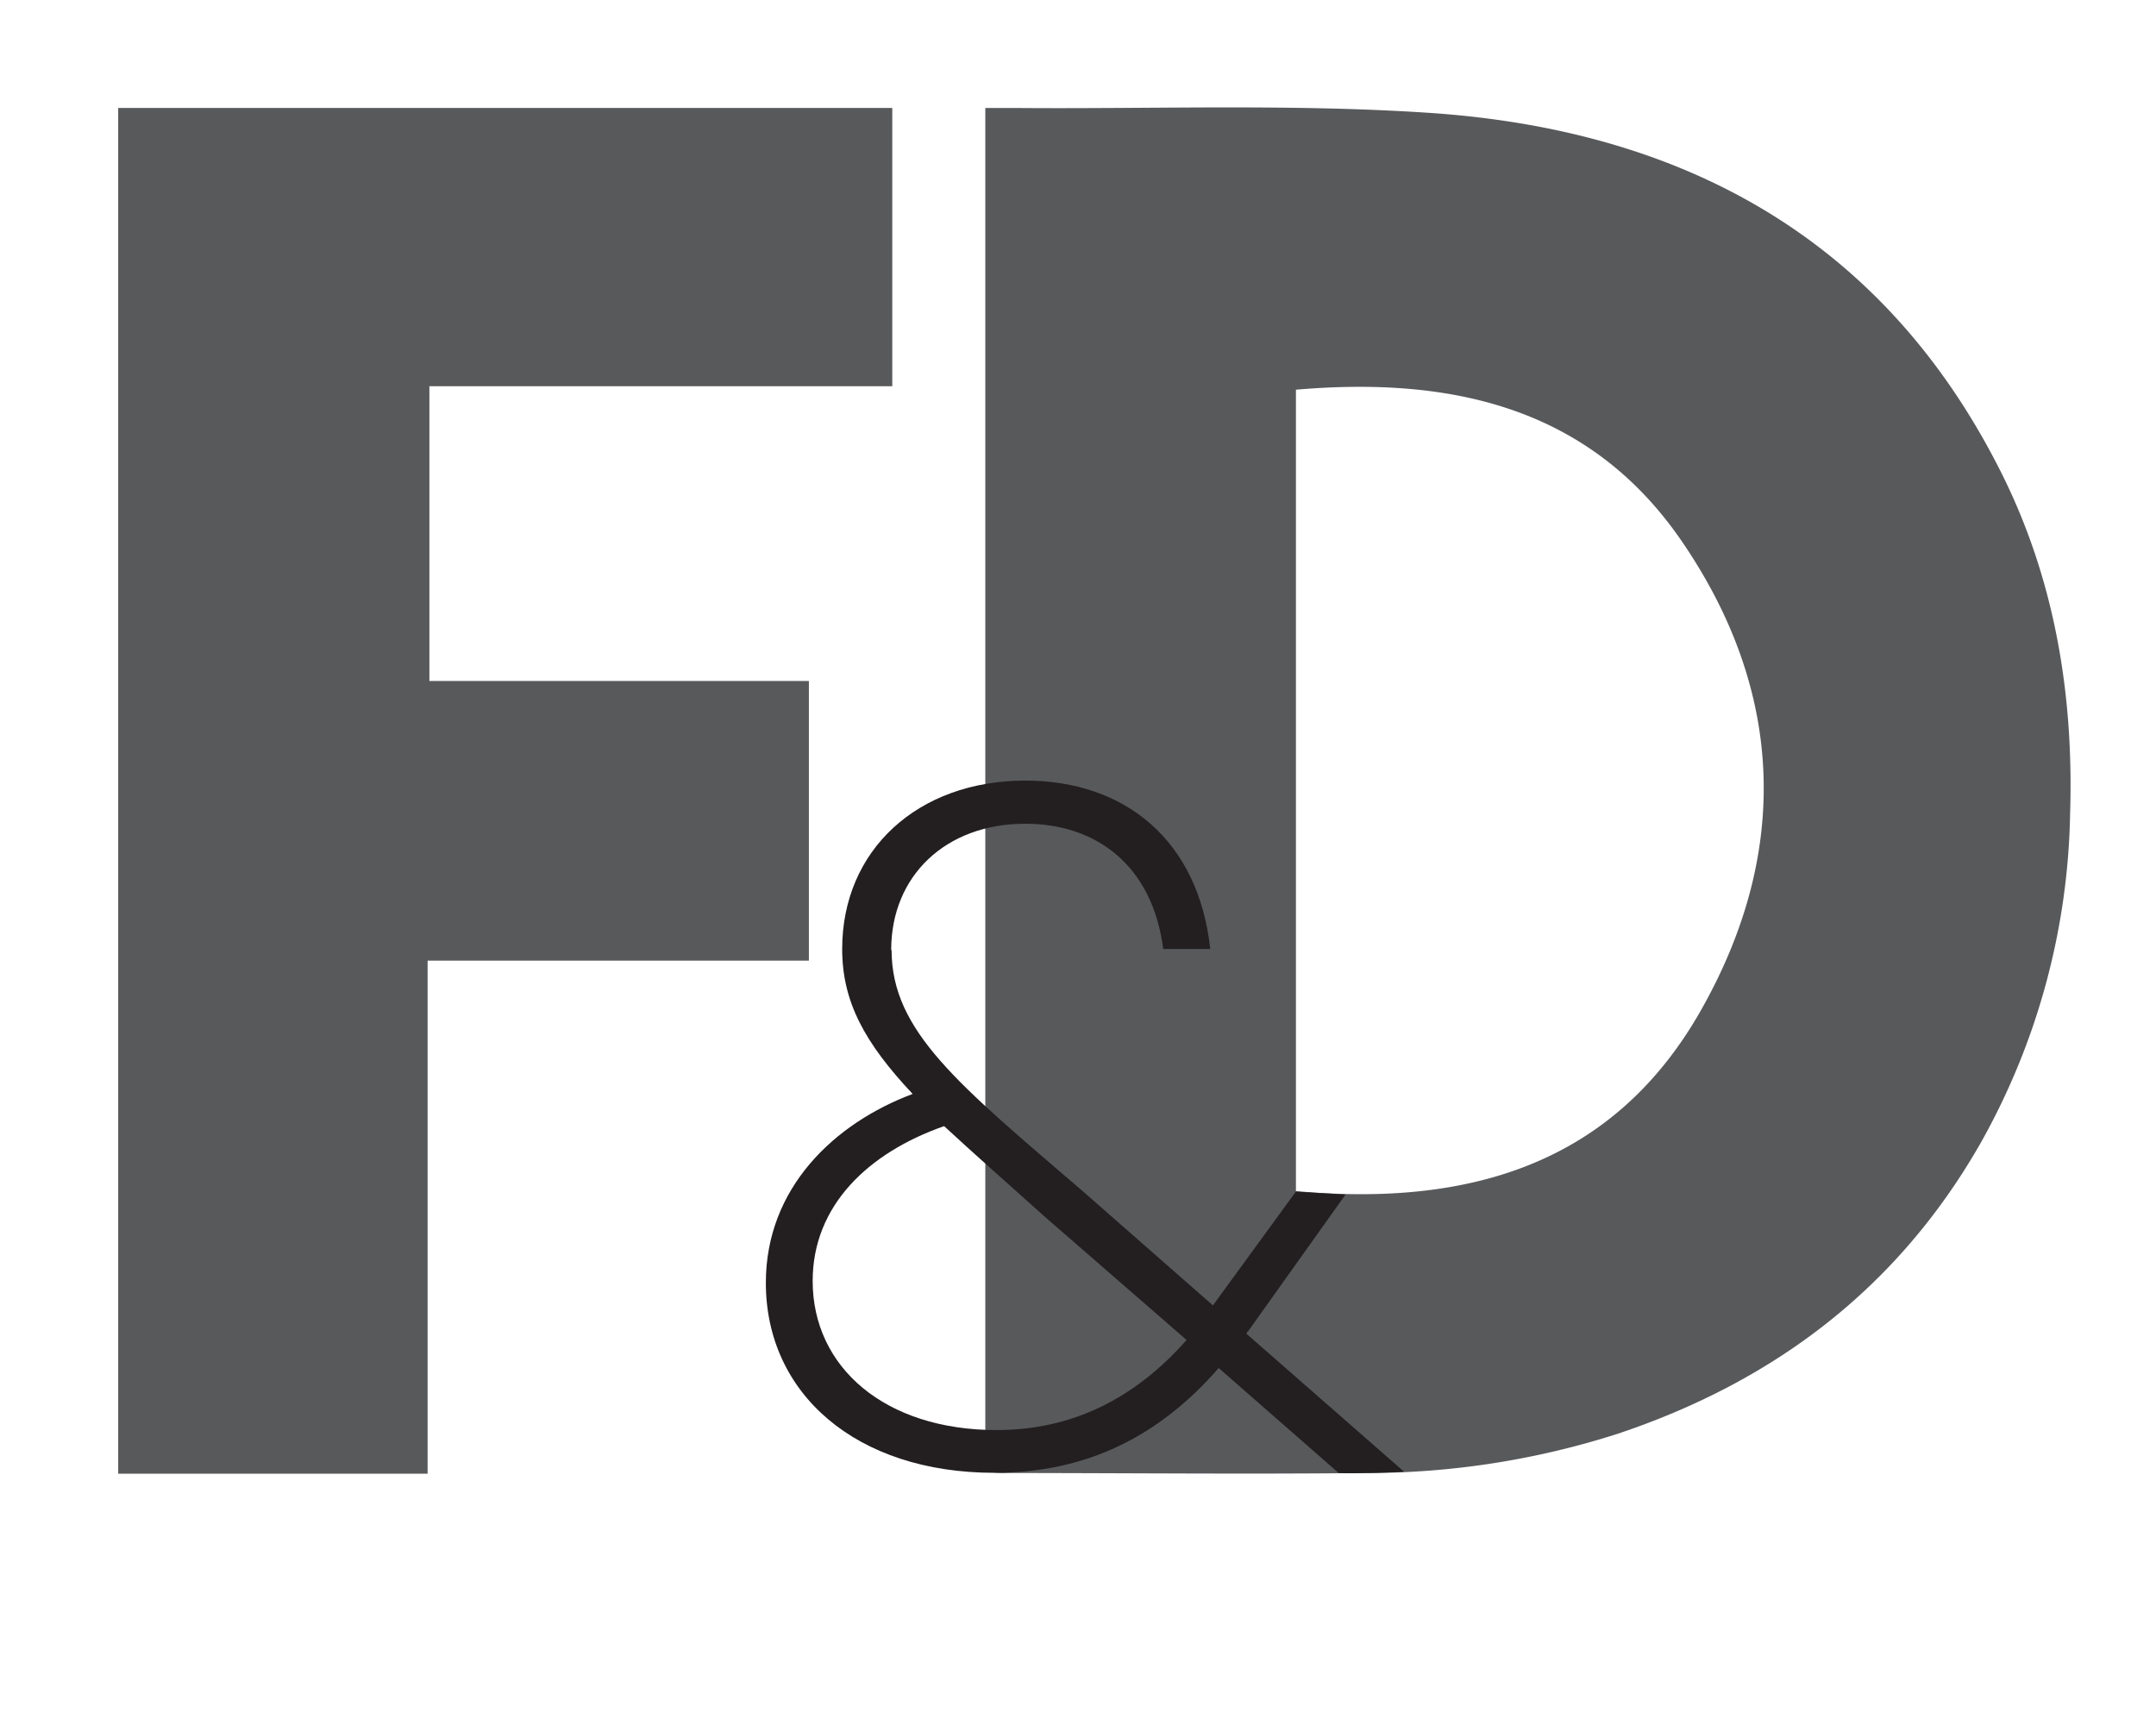
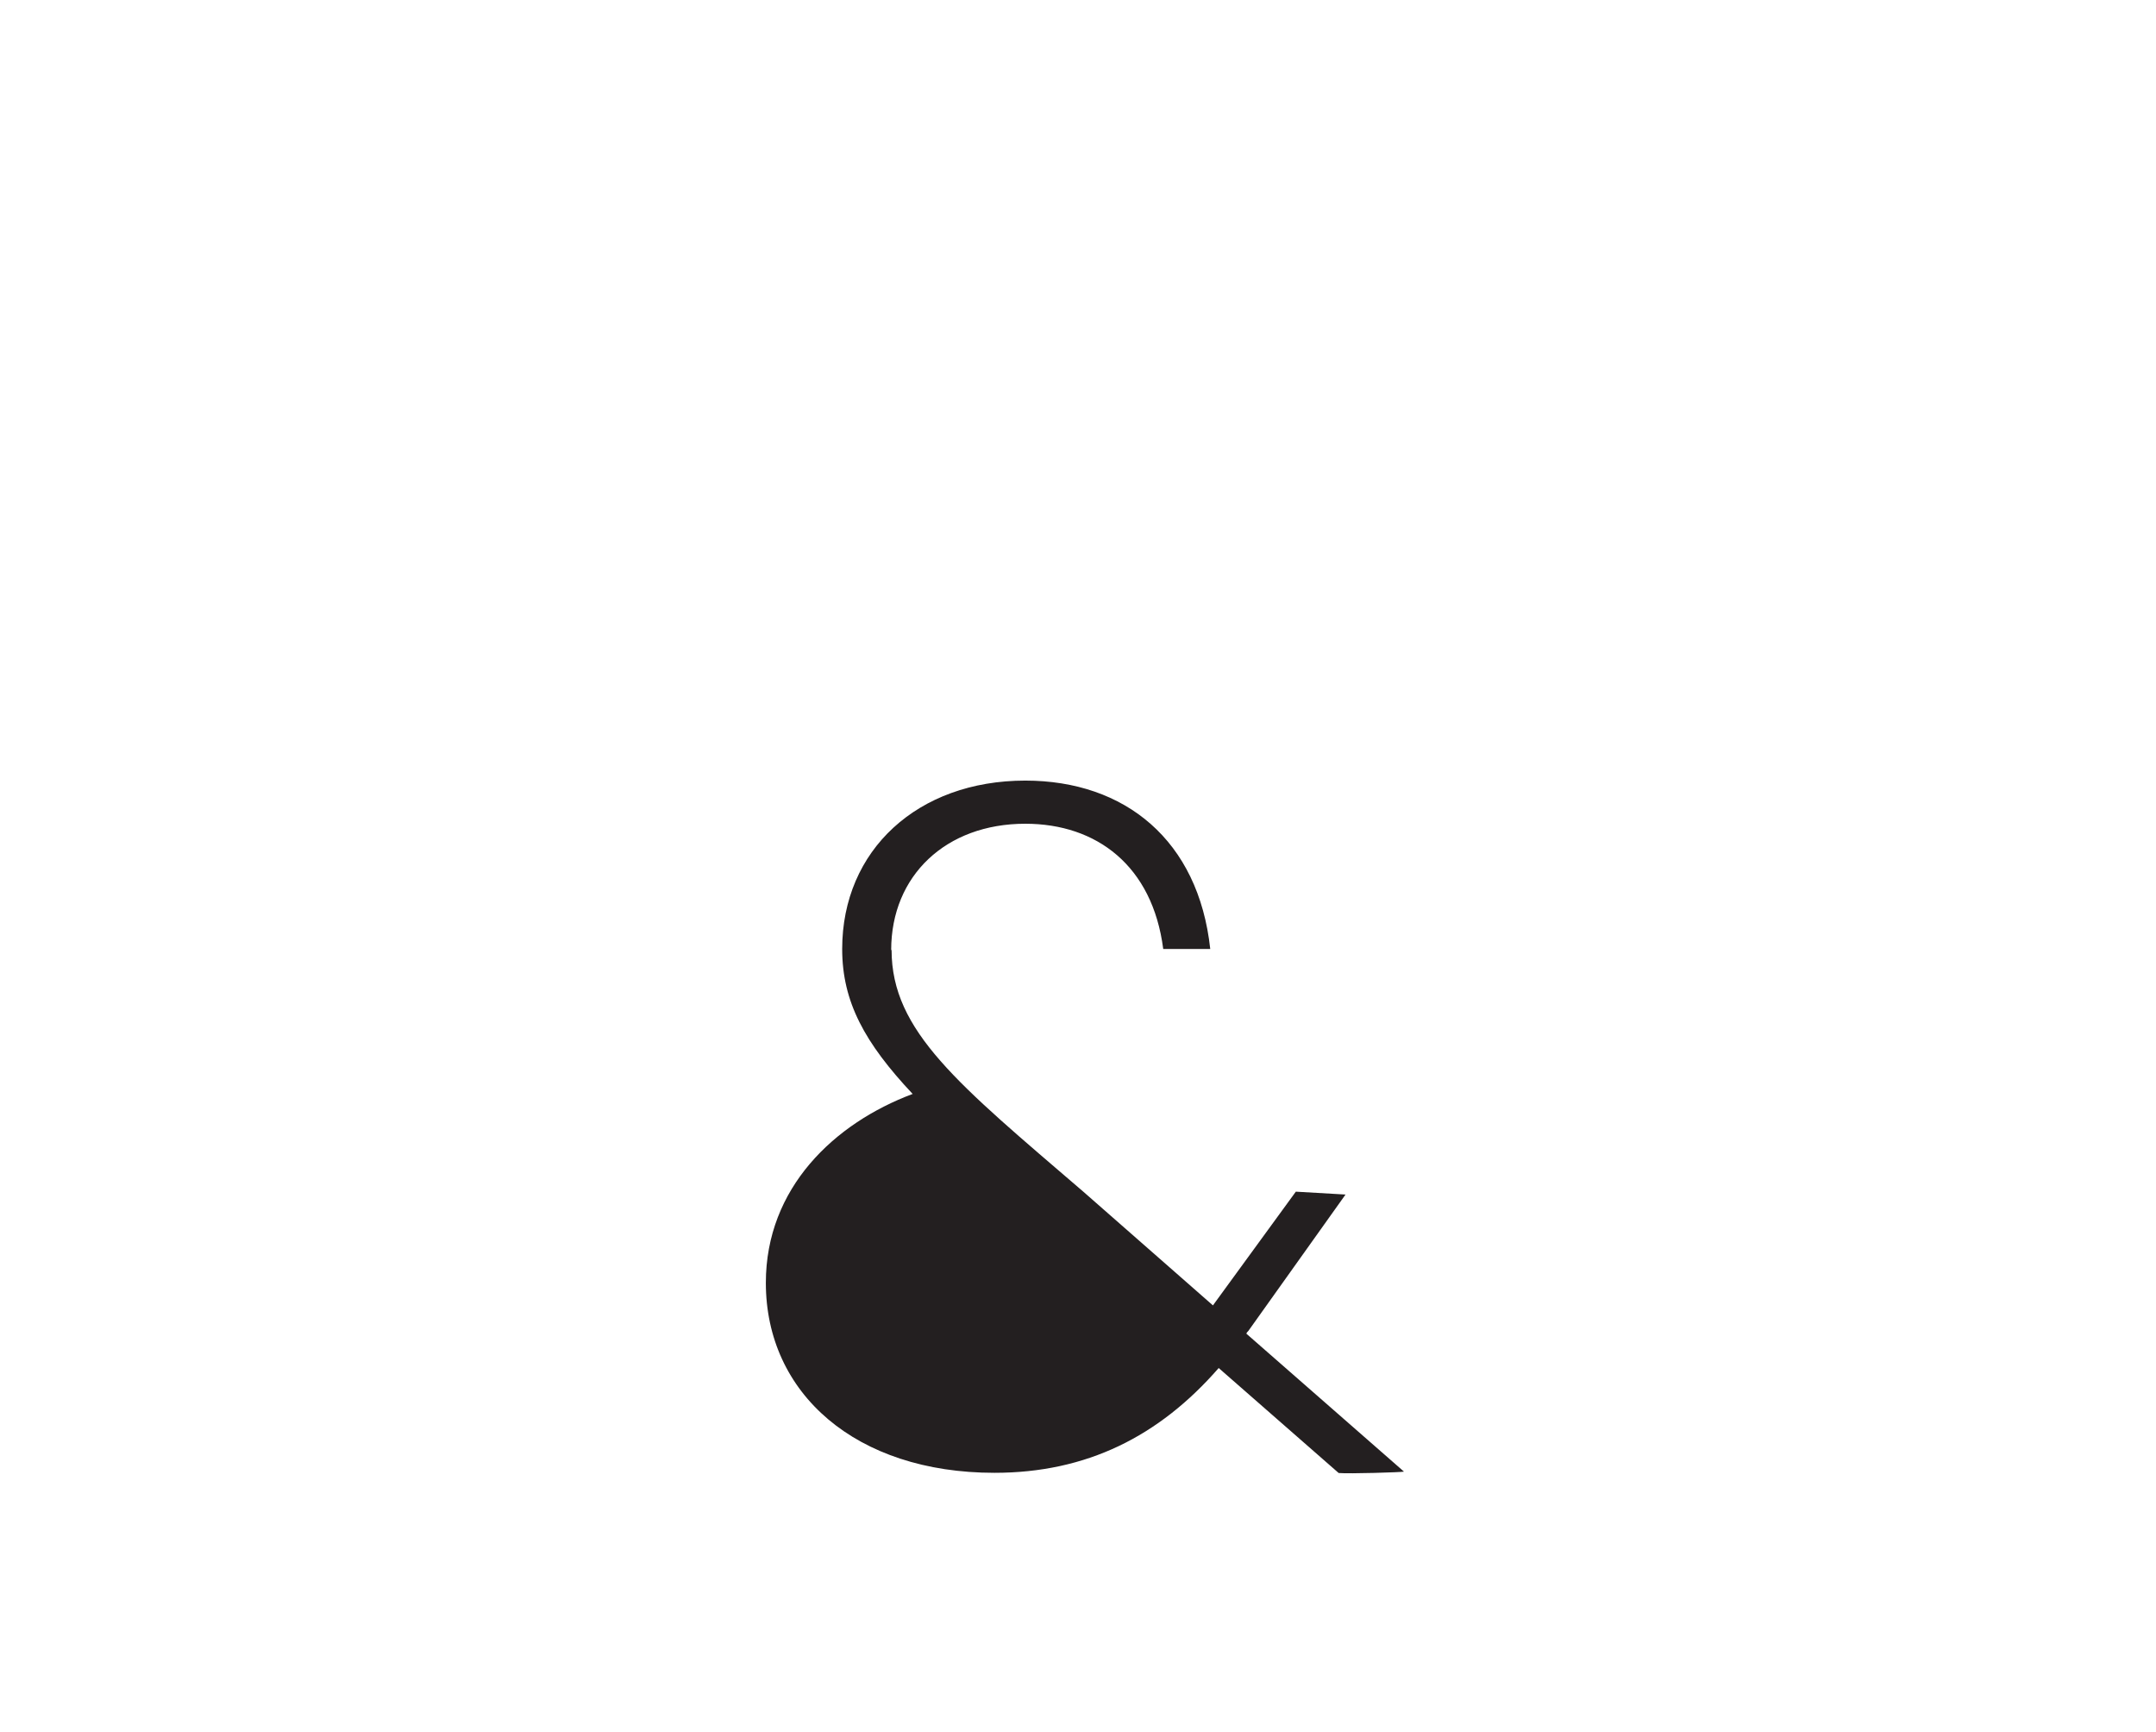
<svg xmlns="http://www.w3.org/2000/svg" id="Layer_1" data-name="Layer 1" viewBox="0 0 216.91 174.26">
  <defs>
    <style>.cls-1{fill:#58595b;}.cls-2{fill:#231f20;}</style>
  </defs>
-   <path class="cls-1" d="M99.13,148.06V10.86H102c13.92.12,27.89-.43,41.76.49,25.45,1.7,45.66,12.55,57.51,36.05,5.43,10.77,7.37,22.37,7,34.4a70,70,0,0,1-9,33.17c-8.31,14.57-20.76,24-36.57,29.27a82.55,82.55,0,0,1-25.19,3.93c-12.21.13-24.43,0-36.65,0-.55,0-1.1-.09-1.75-.15m31.27-28.21c17.23,1.59,31.91-2.59,40.75-18.19,8.95-15.79,8.42-31.95-1.81-47-9.27-13.67-23.28-16.77-38.94-15.42Z" />
-   <polygon class="cls-1" points="11.89 10.86 11.89 148.24 43.02 148.24 43.02 96.63 81.38 96.63 81.38 68.5 43.2 68.5 43.2 38.85 89.77 38.85 89.77 10.86 11.89 10.86" />
-   <path class="cls-2" d="M95,113.29c2.76,2.56,6.11,5.51,10,9l14.38,12.5c-5.22,5.91-11.53,9.06-19.11,9.06-11.23,0-18.51-6.3-18.51-15,0-7.59,5.61-12.9,13.19-15.56M89.66,95.56c0-7.48,5.51-12.7,13.49-12.7,7.19,0,12.8,4.23,13.88,12.6h4.73c-1.18-10.93-8.57-16.94-18.61-16.94-10.83,0-18.42,7-18.42,16.94,0,5.32,2.27,9.45,7.09,14.58-7.88,2.95-14.77,9.45-14.77,19,0,11.13,9.06,19.11,23,19.11,9.26,0,16.55-3.65,22.56-10.54l12.07,10.56c1,.09,6.34-.07,6.57-.14L125.4,134.16c0-.09.1-.19.2-.29l9.77-13.71-5-.29-8.34,11.44L109,119.88c-12.61-10.83-19.3-16.15-19.3-24.32" />
+   <path class="cls-2" d="M95,113.29c2.76,2.56,6.11,5.51,10,9l14.38,12.5M89.66,95.56c0-7.48,5.51-12.7,13.49-12.7,7.19,0,12.8,4.23,13.88,12.6h4.73c-1.18-10.93-8.57-16.94-18.61-16.94-10.83,0-18.42,7-18.42,16.94,0,5.32,2.27,9.45,7.09,14.58-7.88,2.95-14.77,9.45-14.77,19,0,11.13,9.06,19.11,23,19.11,9.26,0,16.55-3.65,22.56-10.54l12.07,10.56c1,.09,6.34-.07,6.57-.14L125.4,134.16c0-.09.1-.19.2-.29l9.77-13.71-5-.29-8.34,11.44L109,119.88c-12.61-10.83-19.3-16.15-19.3-24.32" />
</svg>